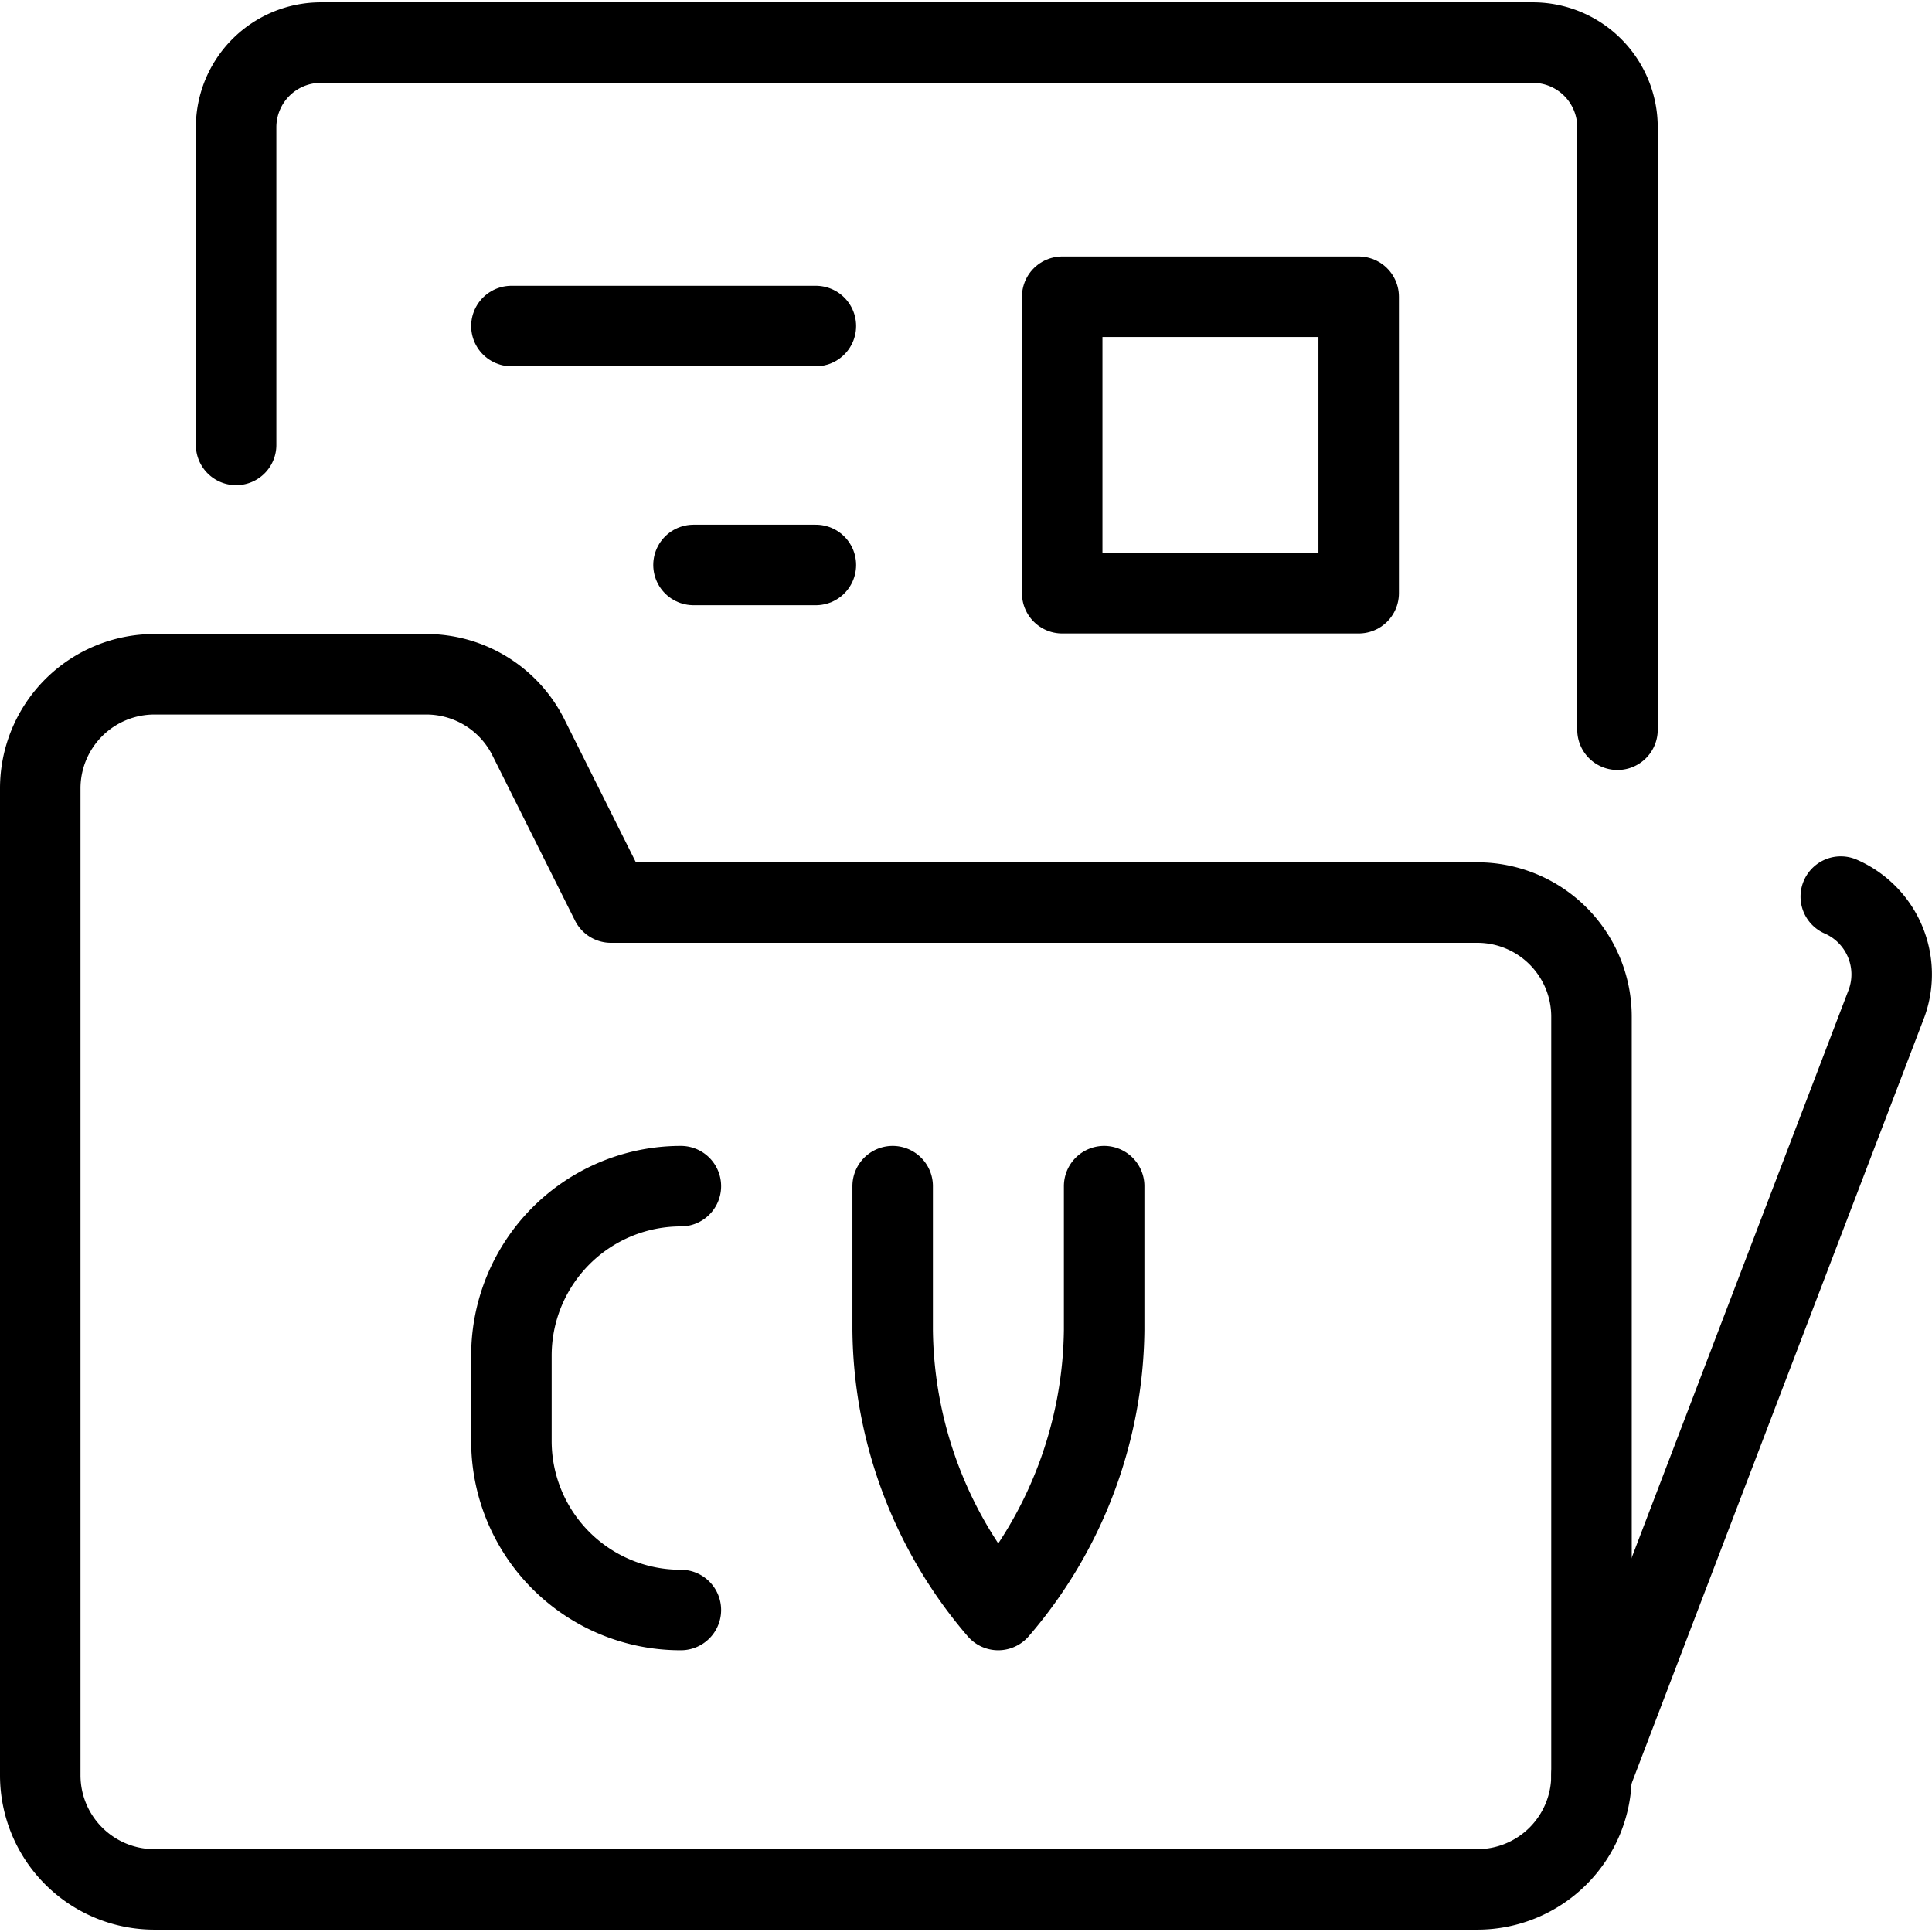
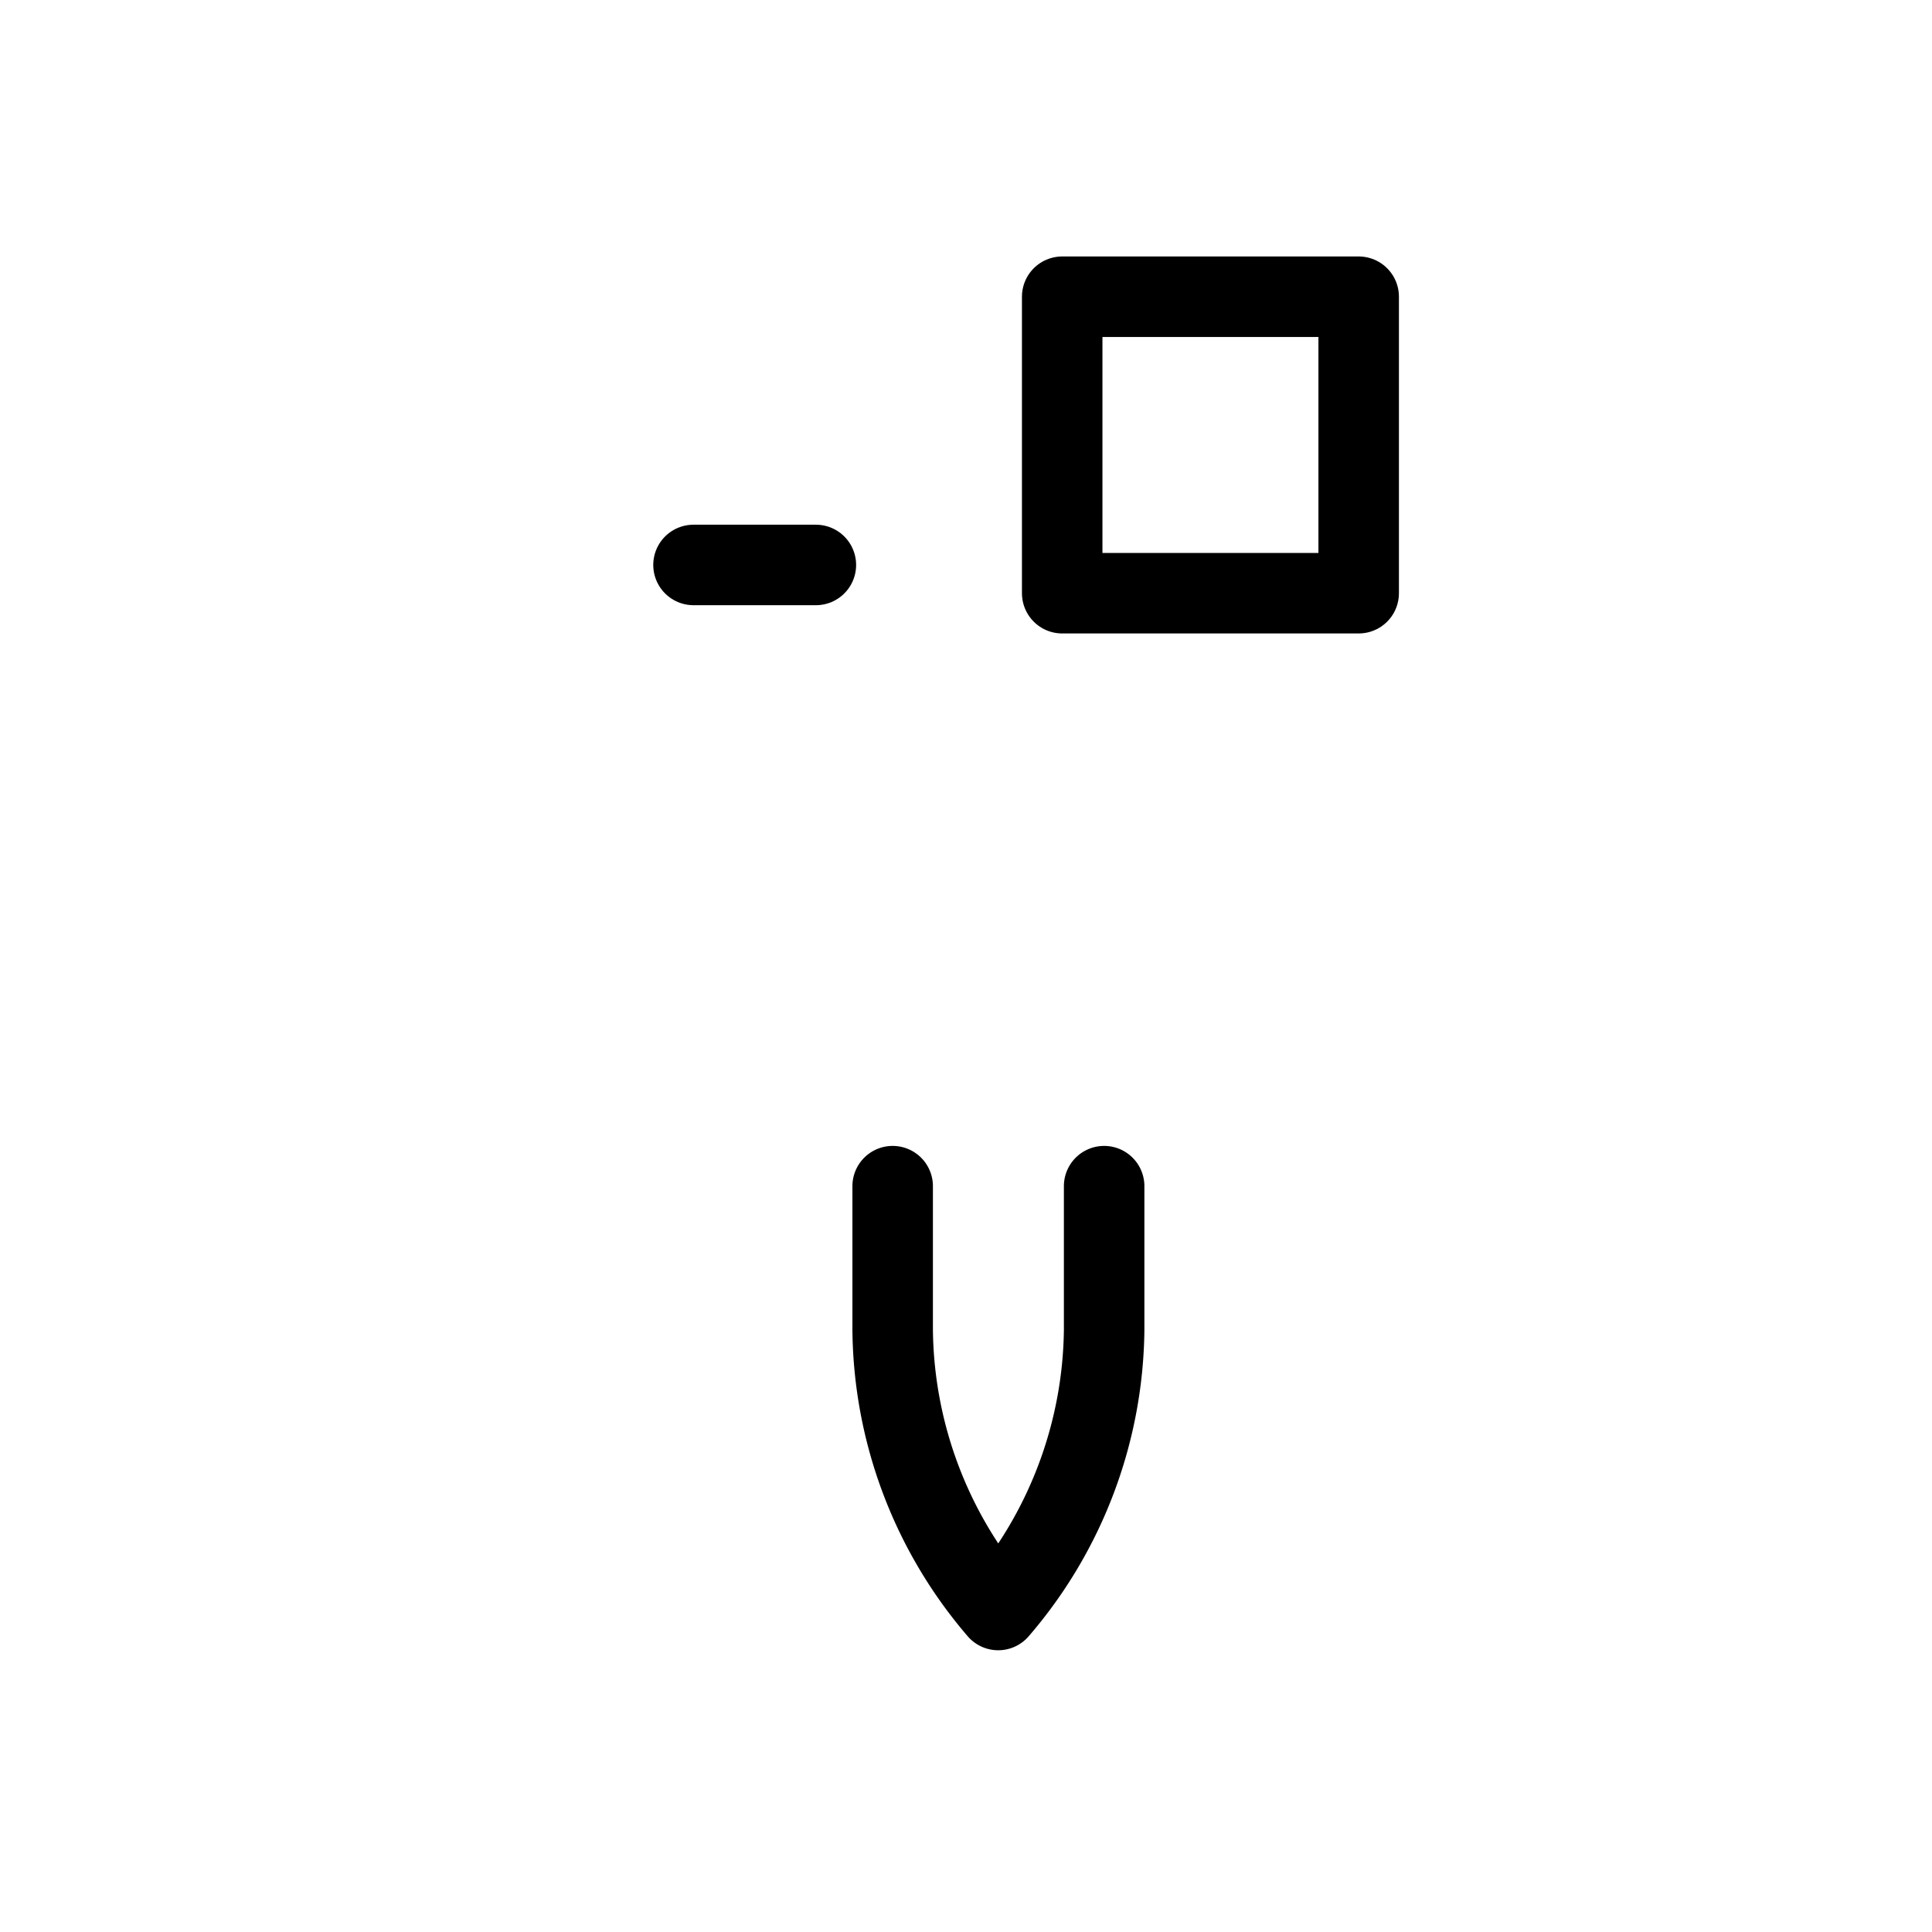
<svg xmlns="http://www.w3.org/2000/svg" viewBox="0 0 24 24">
  <g transform="matrix(1,0,0,1,0,0)">
    <defs>
      <style>.a{fill:none;stroke:#000000;stroke-linecap:round;stroke-linejoin:round;}</style>
    </defs>
-     <path class="a" d="M7.59,11.212,6.564,9.16A1.418,1.418,0,0,0,5.3,8.376H1.918A1.418,1.418,0,0,0,.5,9.794V22.053a1.418,1.418,0,0,0,1.418,1.418H18.352a1.418,1.418,0,0,0,1.418-1.418V12.63a1.418,1.418,0,0,0-1.418-1.418Z" />
-     <path class="a" d="M2.933,5.527V1.581A1.053,1.053,0,0,1,3.986.529H19.04a1.052,1.052,0,0,1,1.053,1.052V9.065" />
-     <path class="a" d="M22.867,11.138a1.054,1.054,0,0,1,.571,1.32l-3.668,9.6" />
-     <path class="a" d="M8.458,14.735A2.105,2.105,0,0,0,6.353,16.84v1.052A2.1,2.1,0,0,0,8.458,20" />
    <path class="a" d="M11.089,14.735v1.786A5.42,5.42,0,0,0,12.4,20a5.416,5.416,0,0,0,1.316-3.475V14.735" />
    <rect class="a" x="13.195" y="3.686" width="3.683" height="3.683" />
-     <line class="a" x1="6.353" y1="4.05" x2="10.135" y2="4.05" />
    <line class="a" x1="8.615" y1="7.018" x2="10.135" y2="7.018" />
  </g>
</svg>